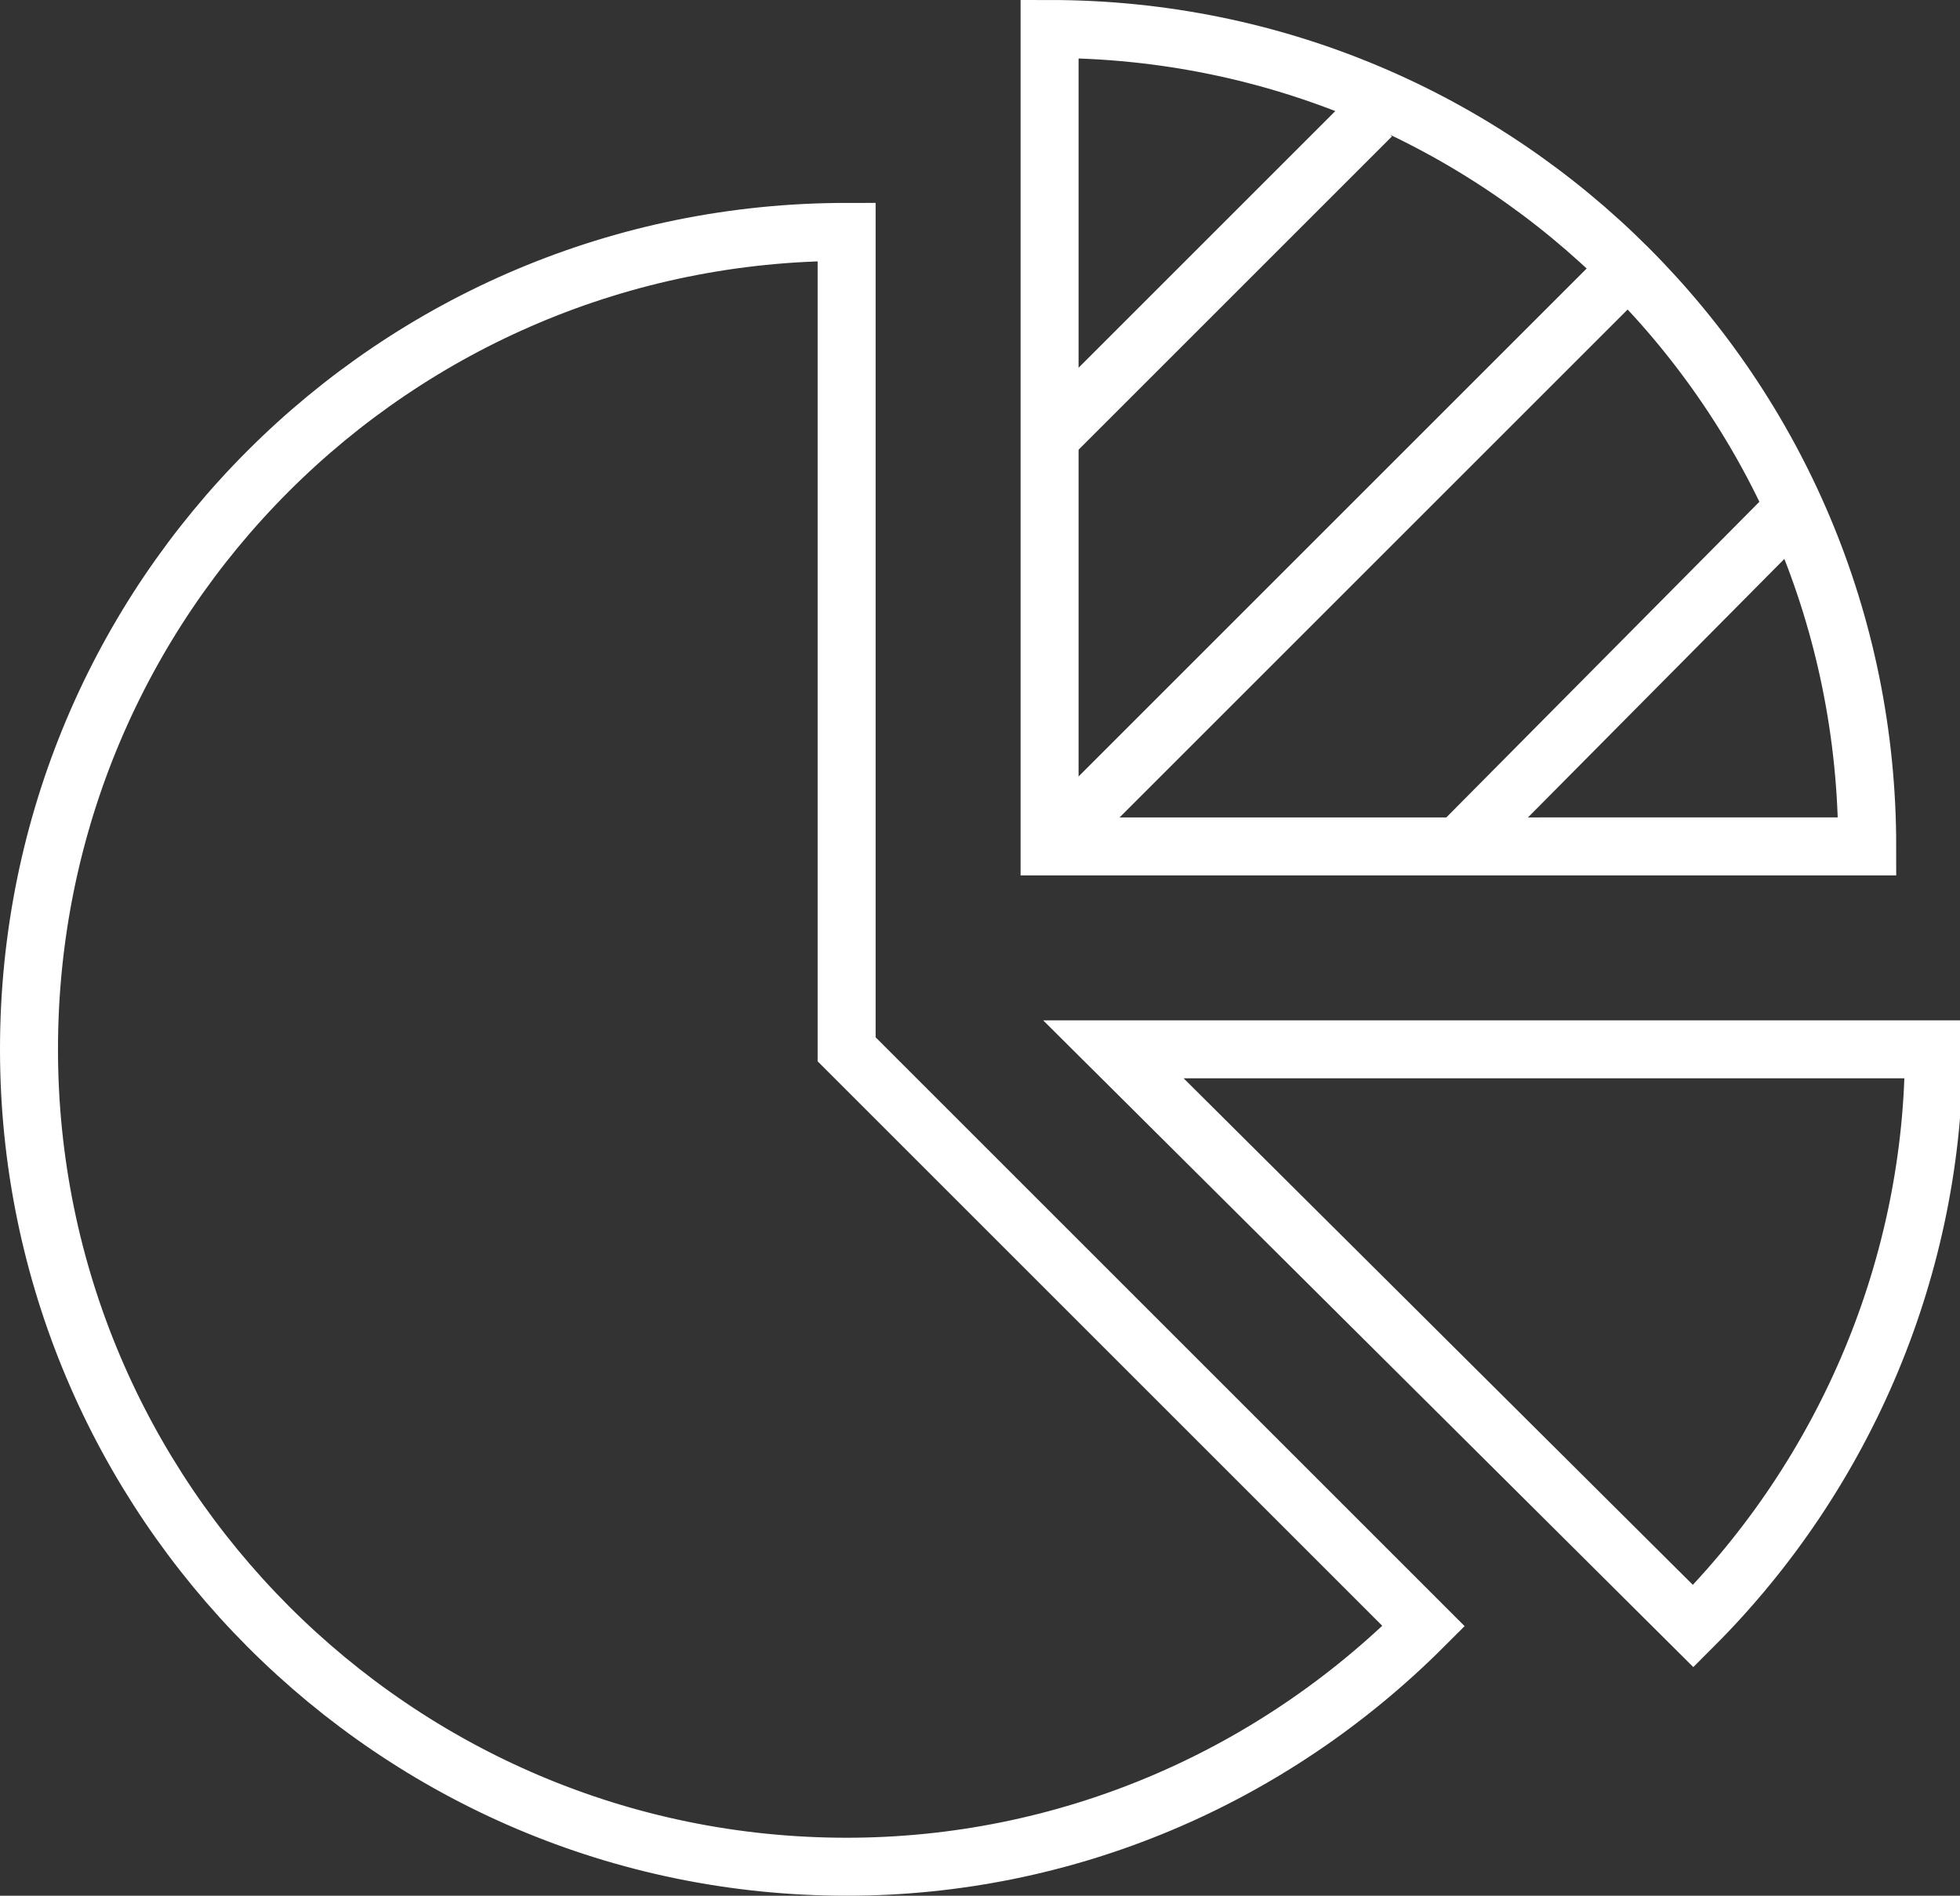
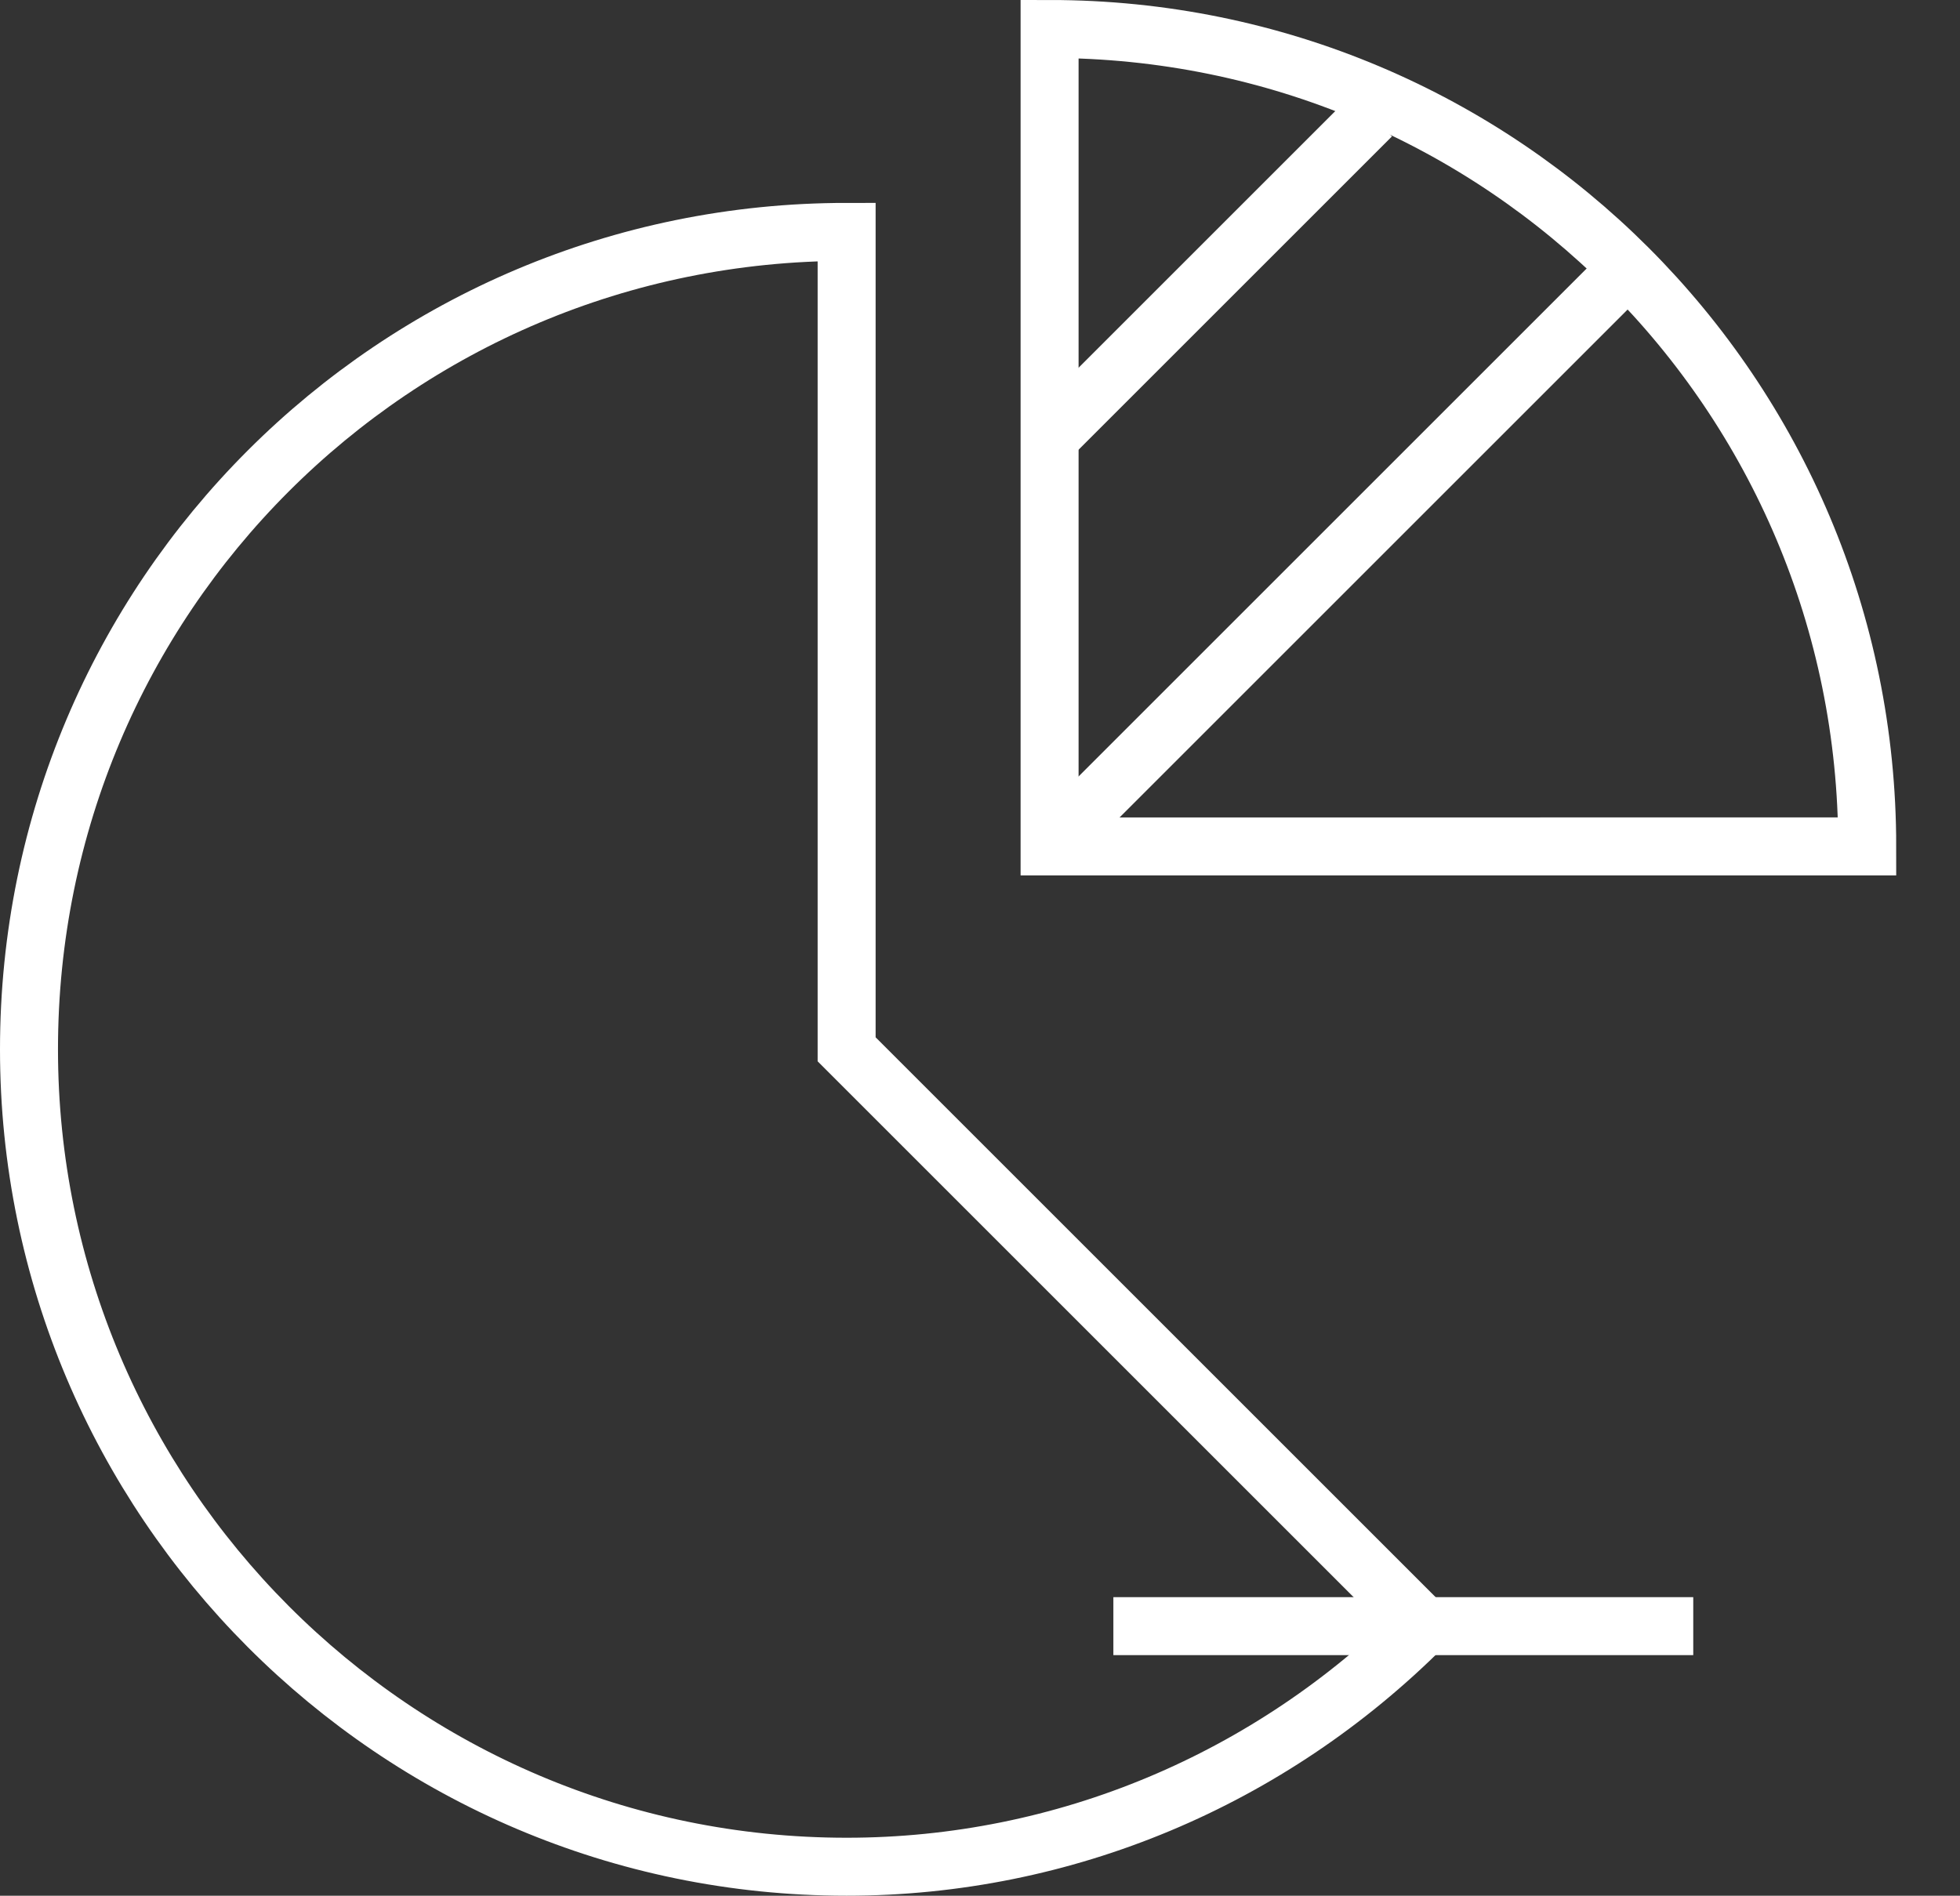
<svg xmlns="http://www.w3.org/2000/svg" version="1.1" id="Layer_1" x="0px" y="0px" viewBox="0 0 67.6 65.4" style="enable-background:new 0 0 67.6 65.4;" xml:space="preserve">
  <rect x="0" y="0" width="67.6" height="65.4" fill="#333333" stroke="none" />
  <style type="text/css">
	.st0{fill:none;stroke:#fff;stroke-width:2;stroke-miterlimit:10;}
	.st1{fill:none;stroke:#fff;stroke-width:2;stroke-miterlimit:10;}
</style>
  <title>Infographic</title>
-   <path class="st0" d="M58.4,56.1c5.3-5.3,8.3-12.5,8.3-19.9H38.4L58.4,56.1z" />
+   <path class="st0" d="M58.4,56.1H38.4L58.4,56.1z" />
  <path class="st0" d="M29.2,64.4c7.5,0,14.6-3,19.9-8.3L29.2,36.2V8C13.6,8,1,20.6,1,36.2C1,51.7,13.6,64.4,29.2,64.4  C29.2,64.4,29.2,64.4,29.2,64.4z" />
  <path class="st1" d="M36.2,1c15.6,0,28.2,12.6,28.2,28.2H36.2V1z" />
  <line class="st1" x1="36.2" y1="29.2" x2="56.1" y2="9.3" />
  <line class="st1" x1="36.2" y1="15.1" x2="47.3" y2="4" />
-   <line class="st1" x1="50.3" y1="29.2" x2="62" y2="17.4" />
</svg>